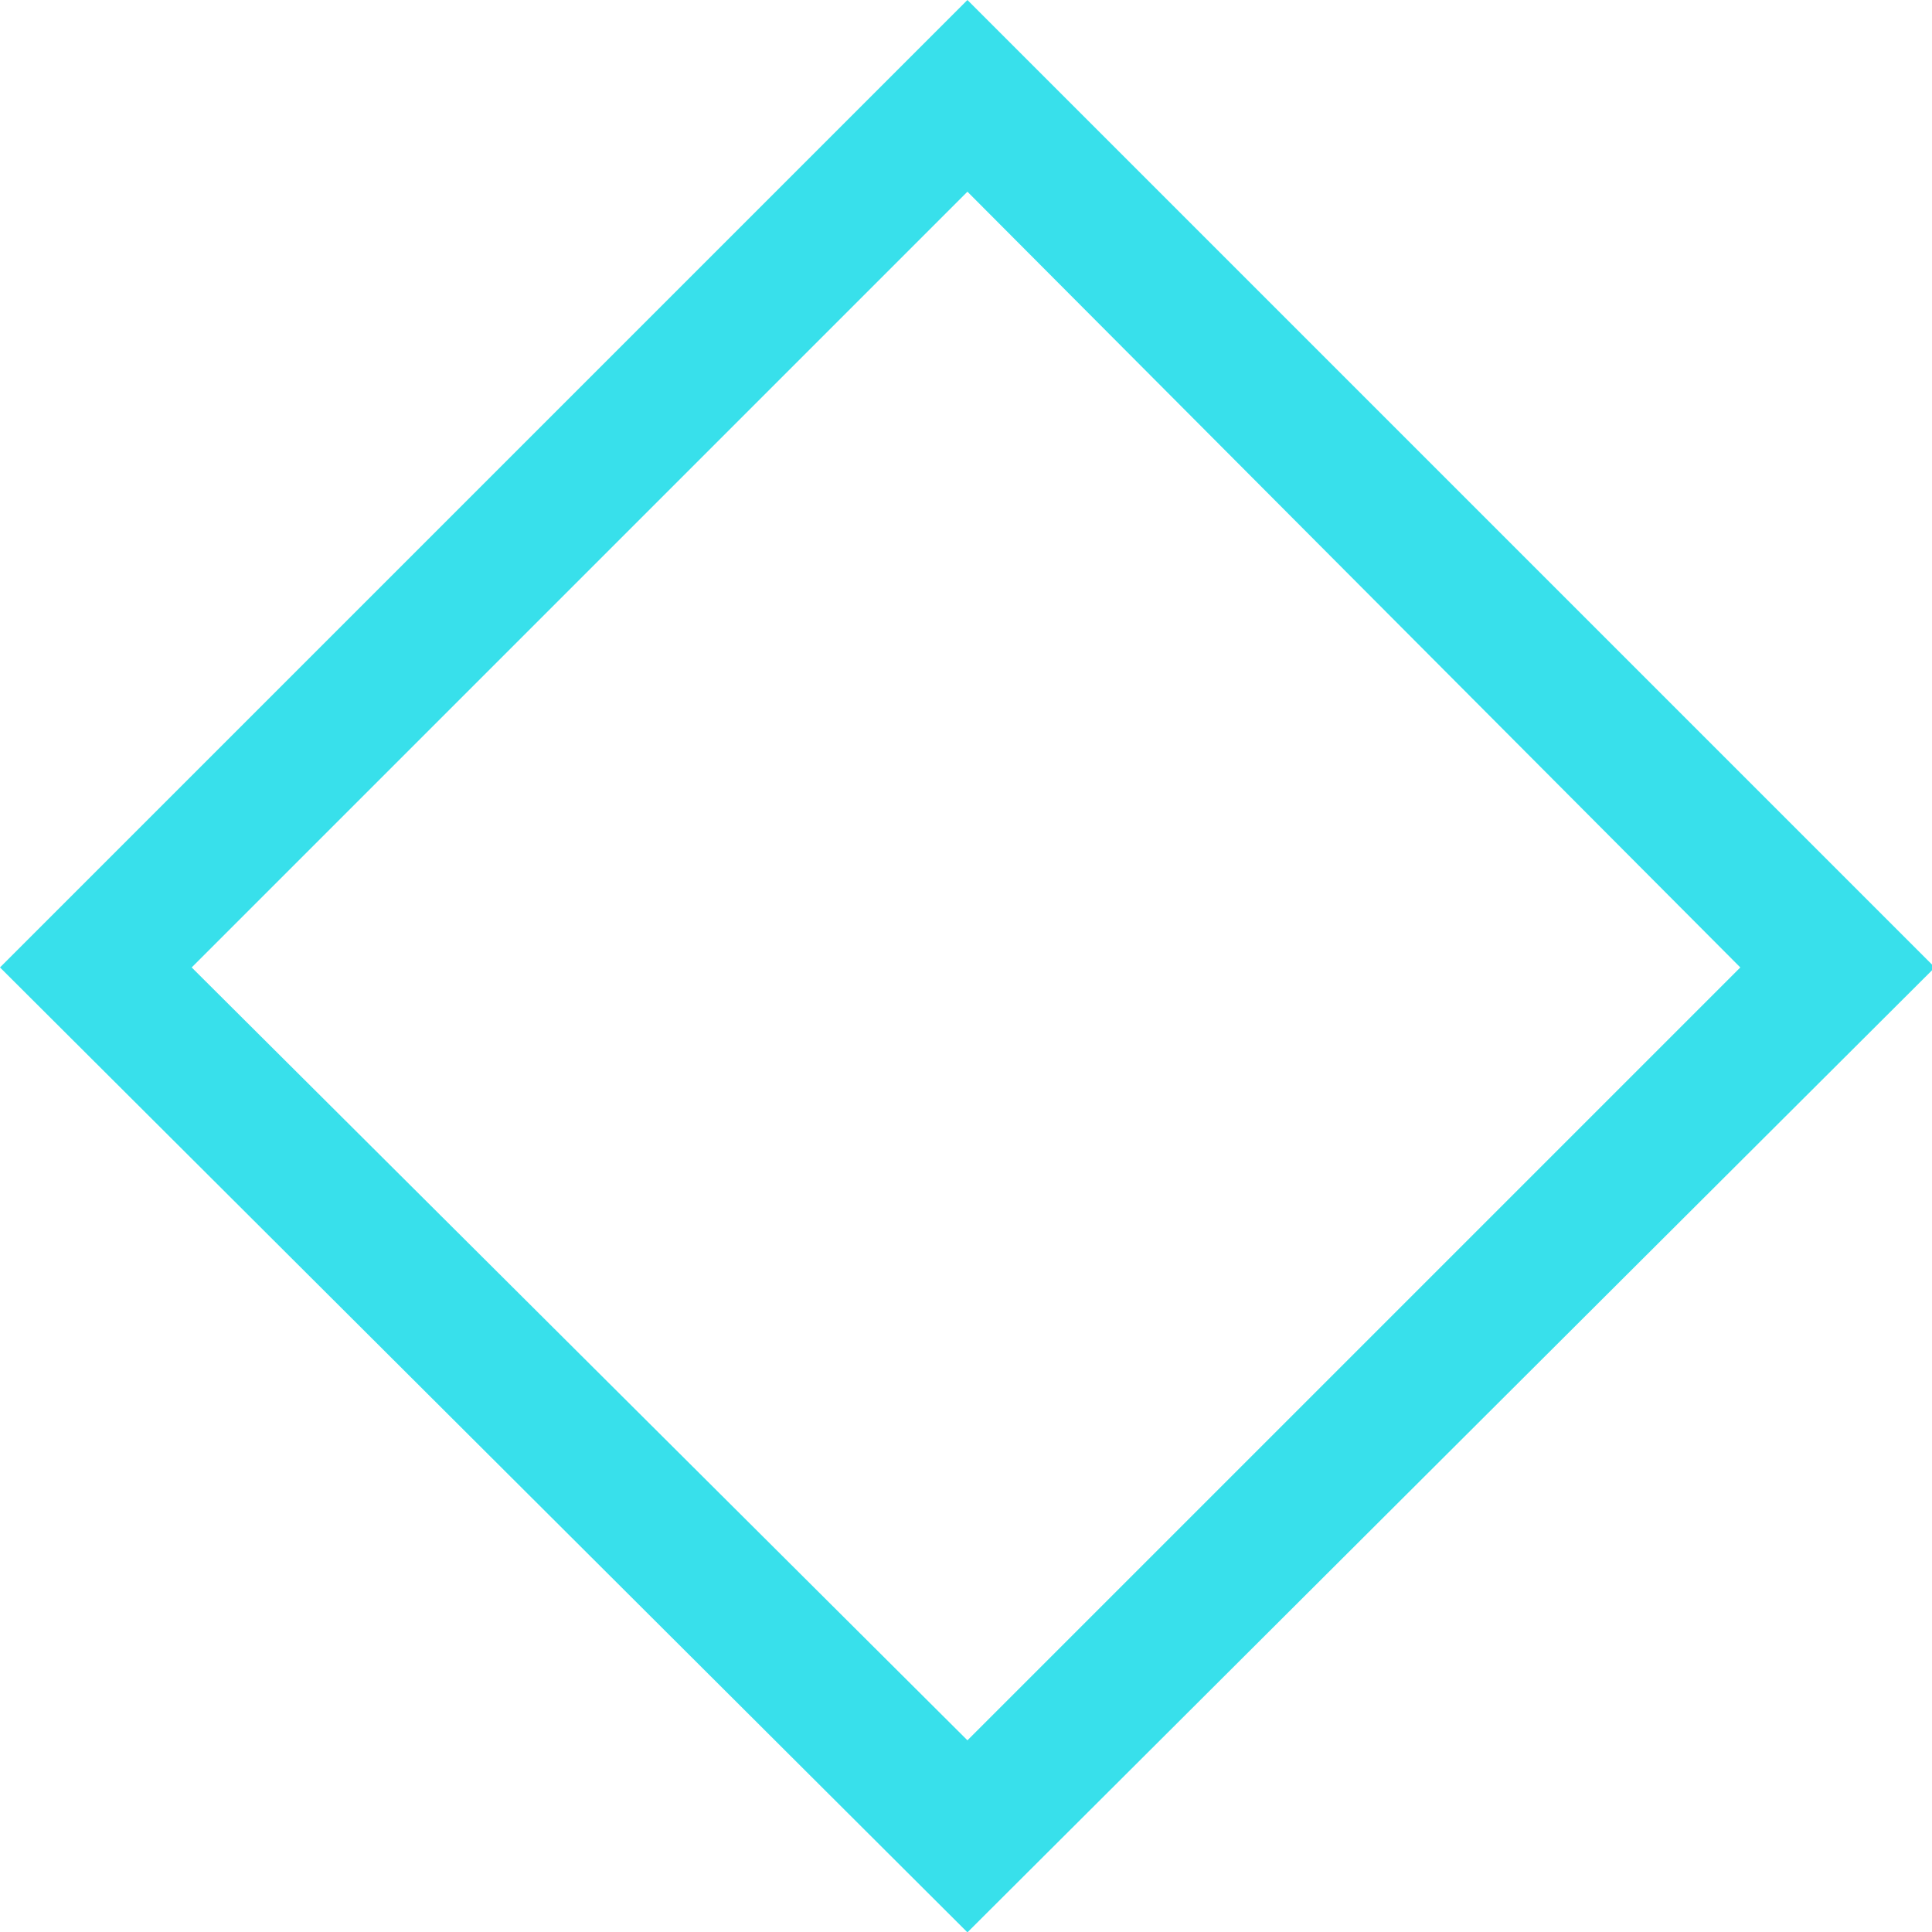
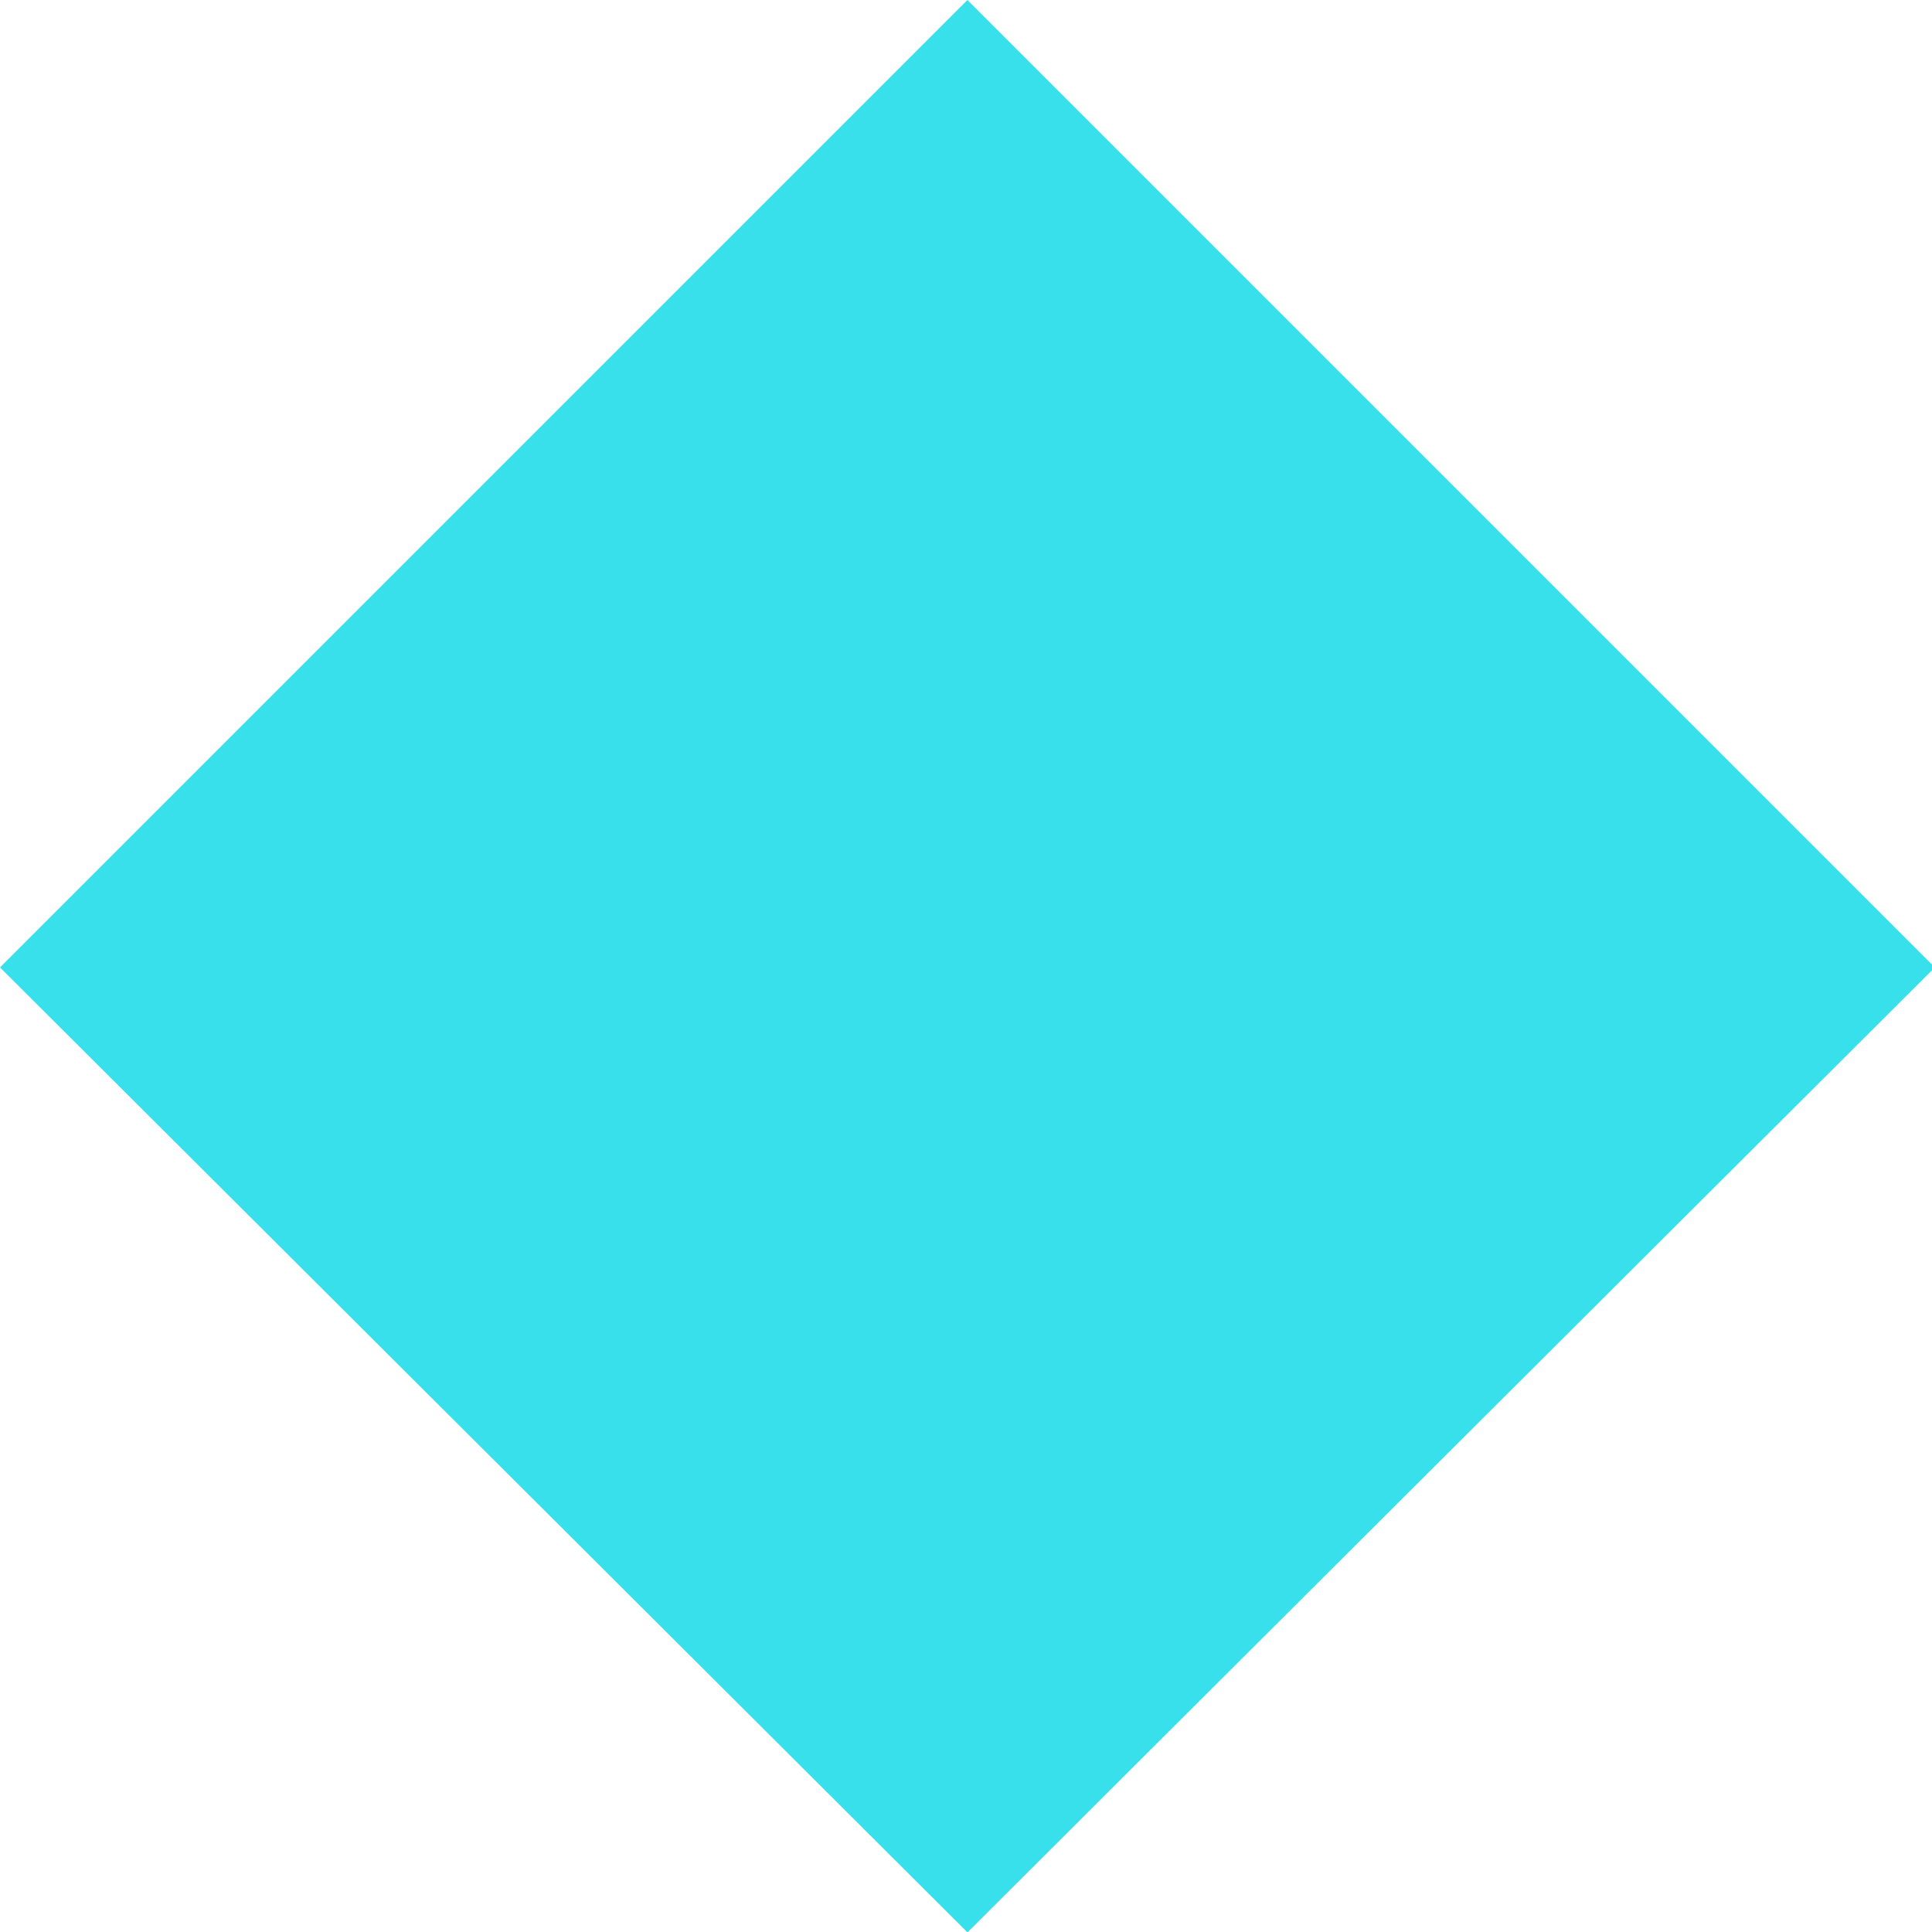
<svg xmlns="http://www.w3.org/2000/svg" id="Capa_1" data-name="Capa 1" viewBox="0 0 53.92 53.93">
  <defs>
    <style>.cls-1{fill:#38e0eb;}</style>
  </defs>
  <title>elemento</title>
  <g id="Capa_2" data-name="Capa 2">
    <g id="Capa_3" data-name="Capa 3">
-       <path class="cls-1" d="M27,53.93,0,27,27,0l27,27ZM5.35,27,27,48.57,48.57,27,27,5.35Z" />
+       <path class="cls-1" d="M27,53.93,0,27,27,0l27,27ZZ" />
    </g>
  </g>
</svg>